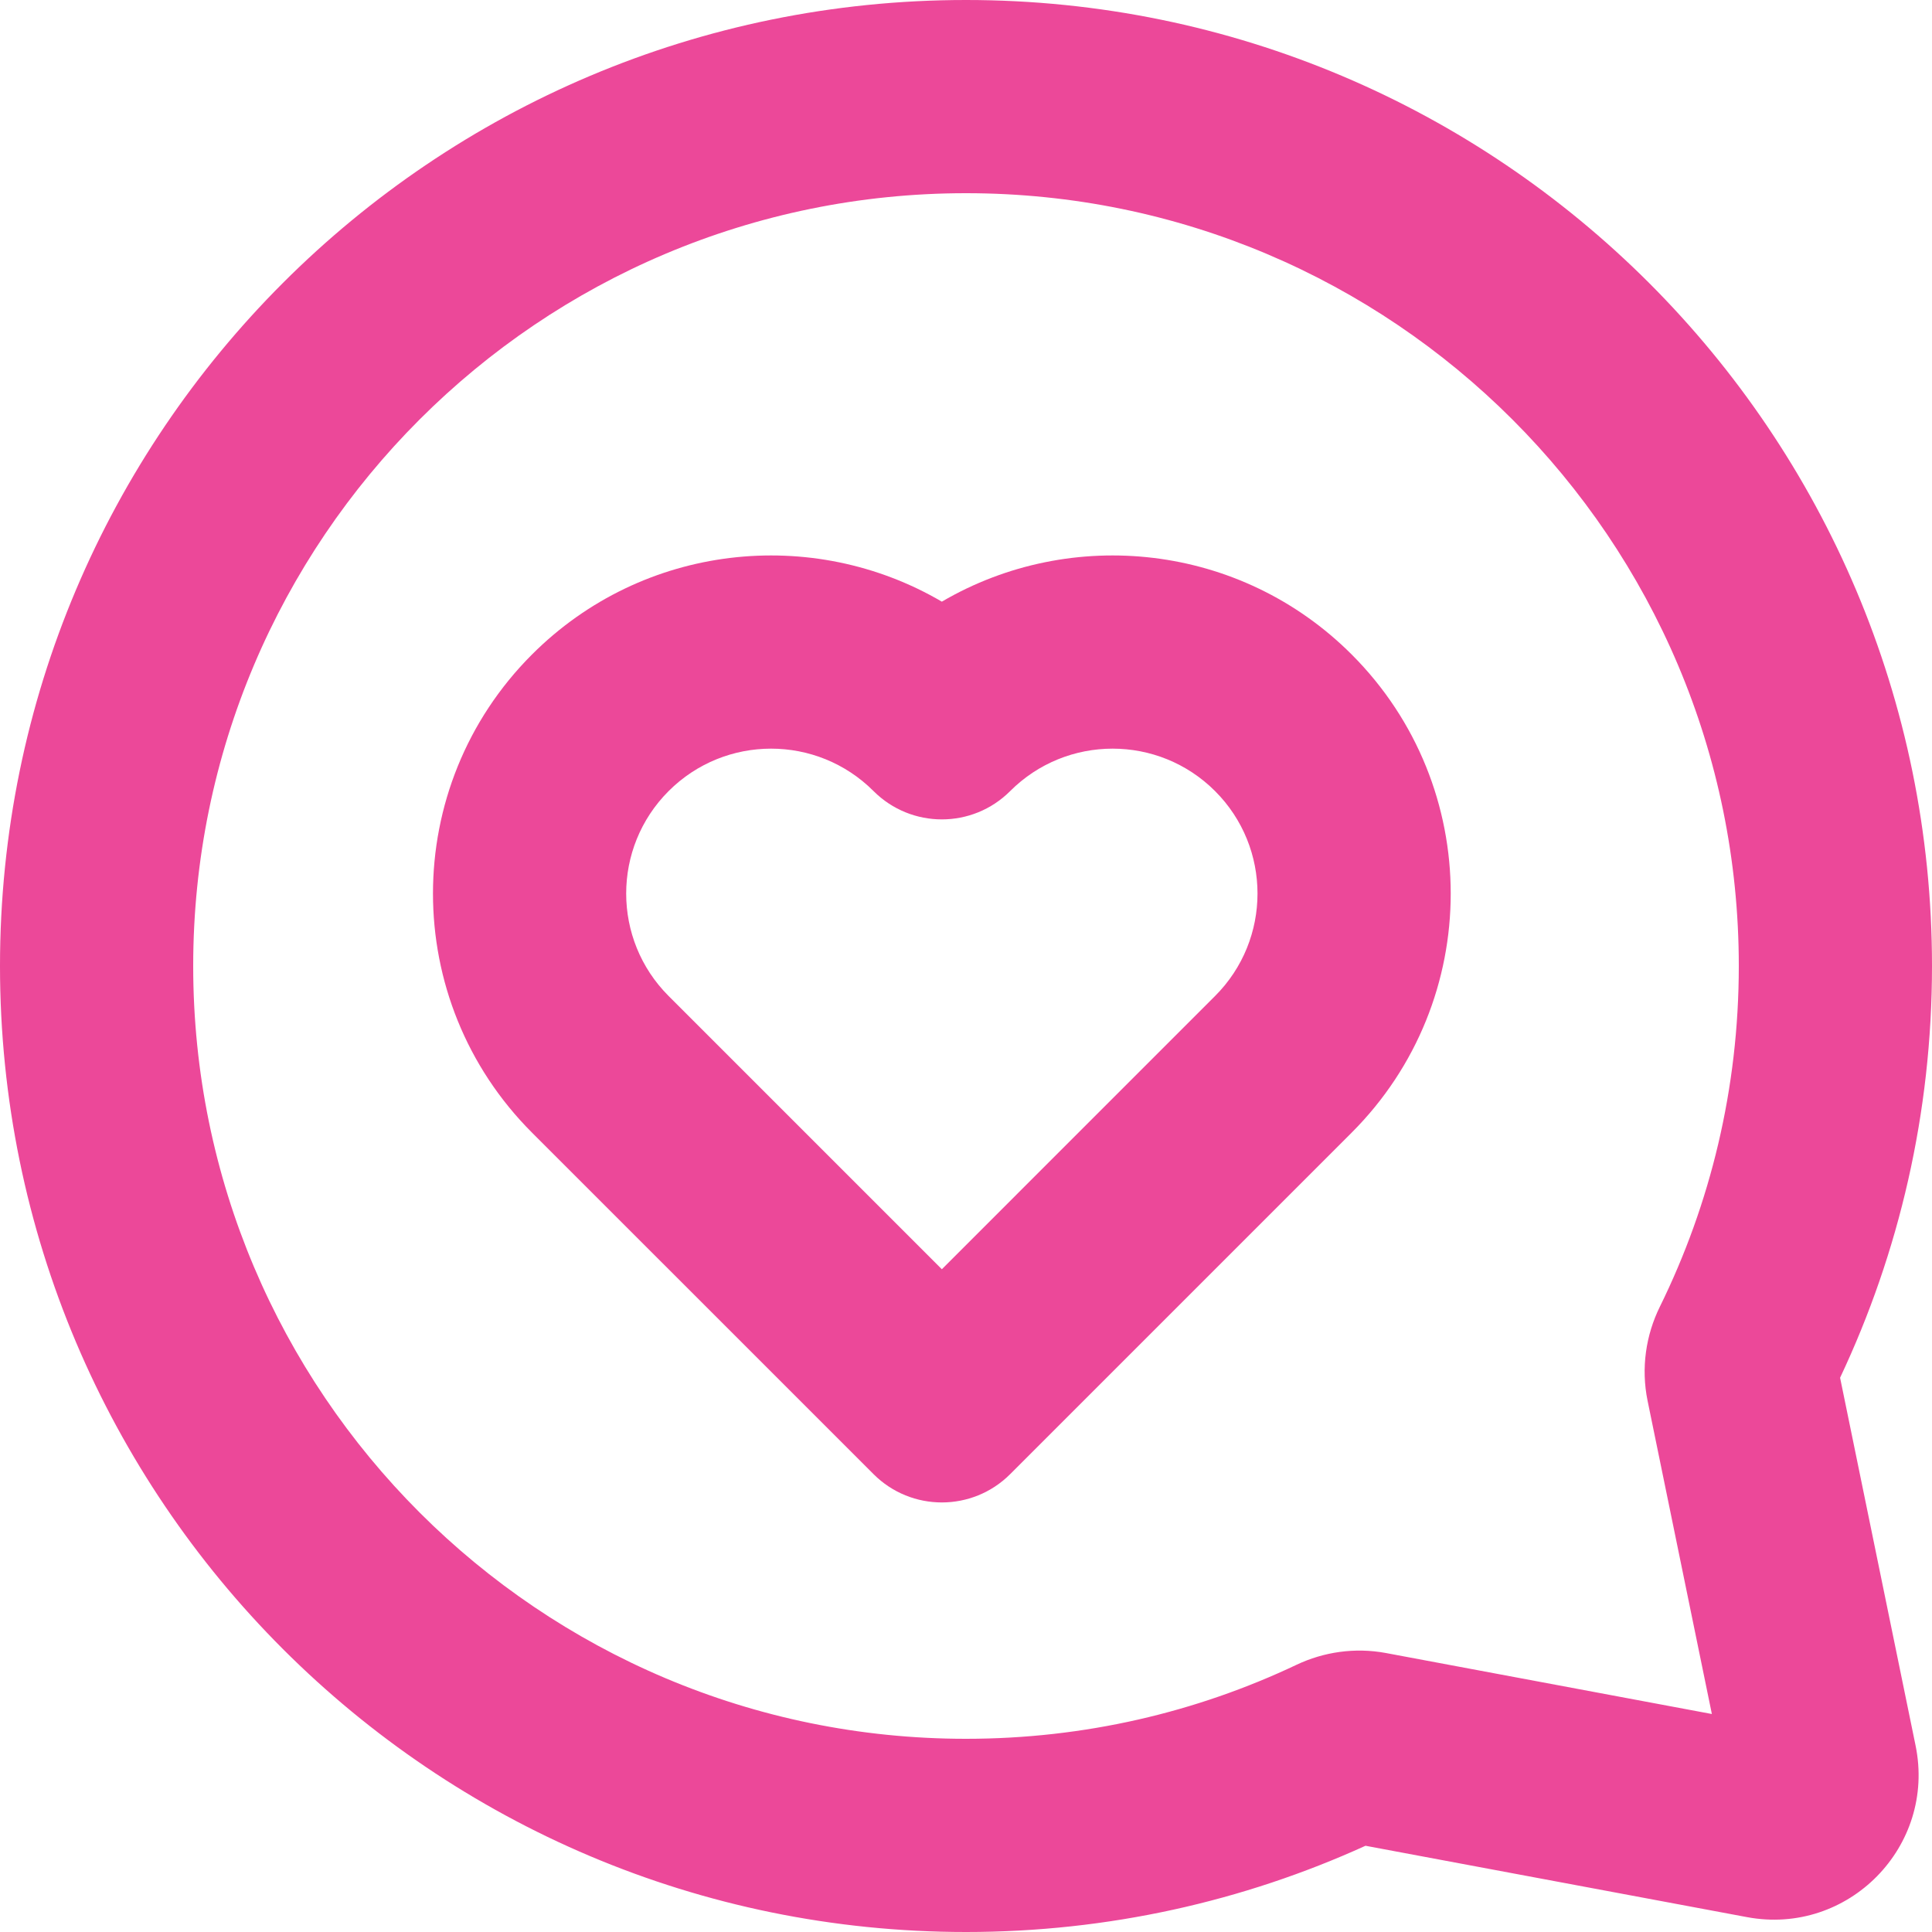
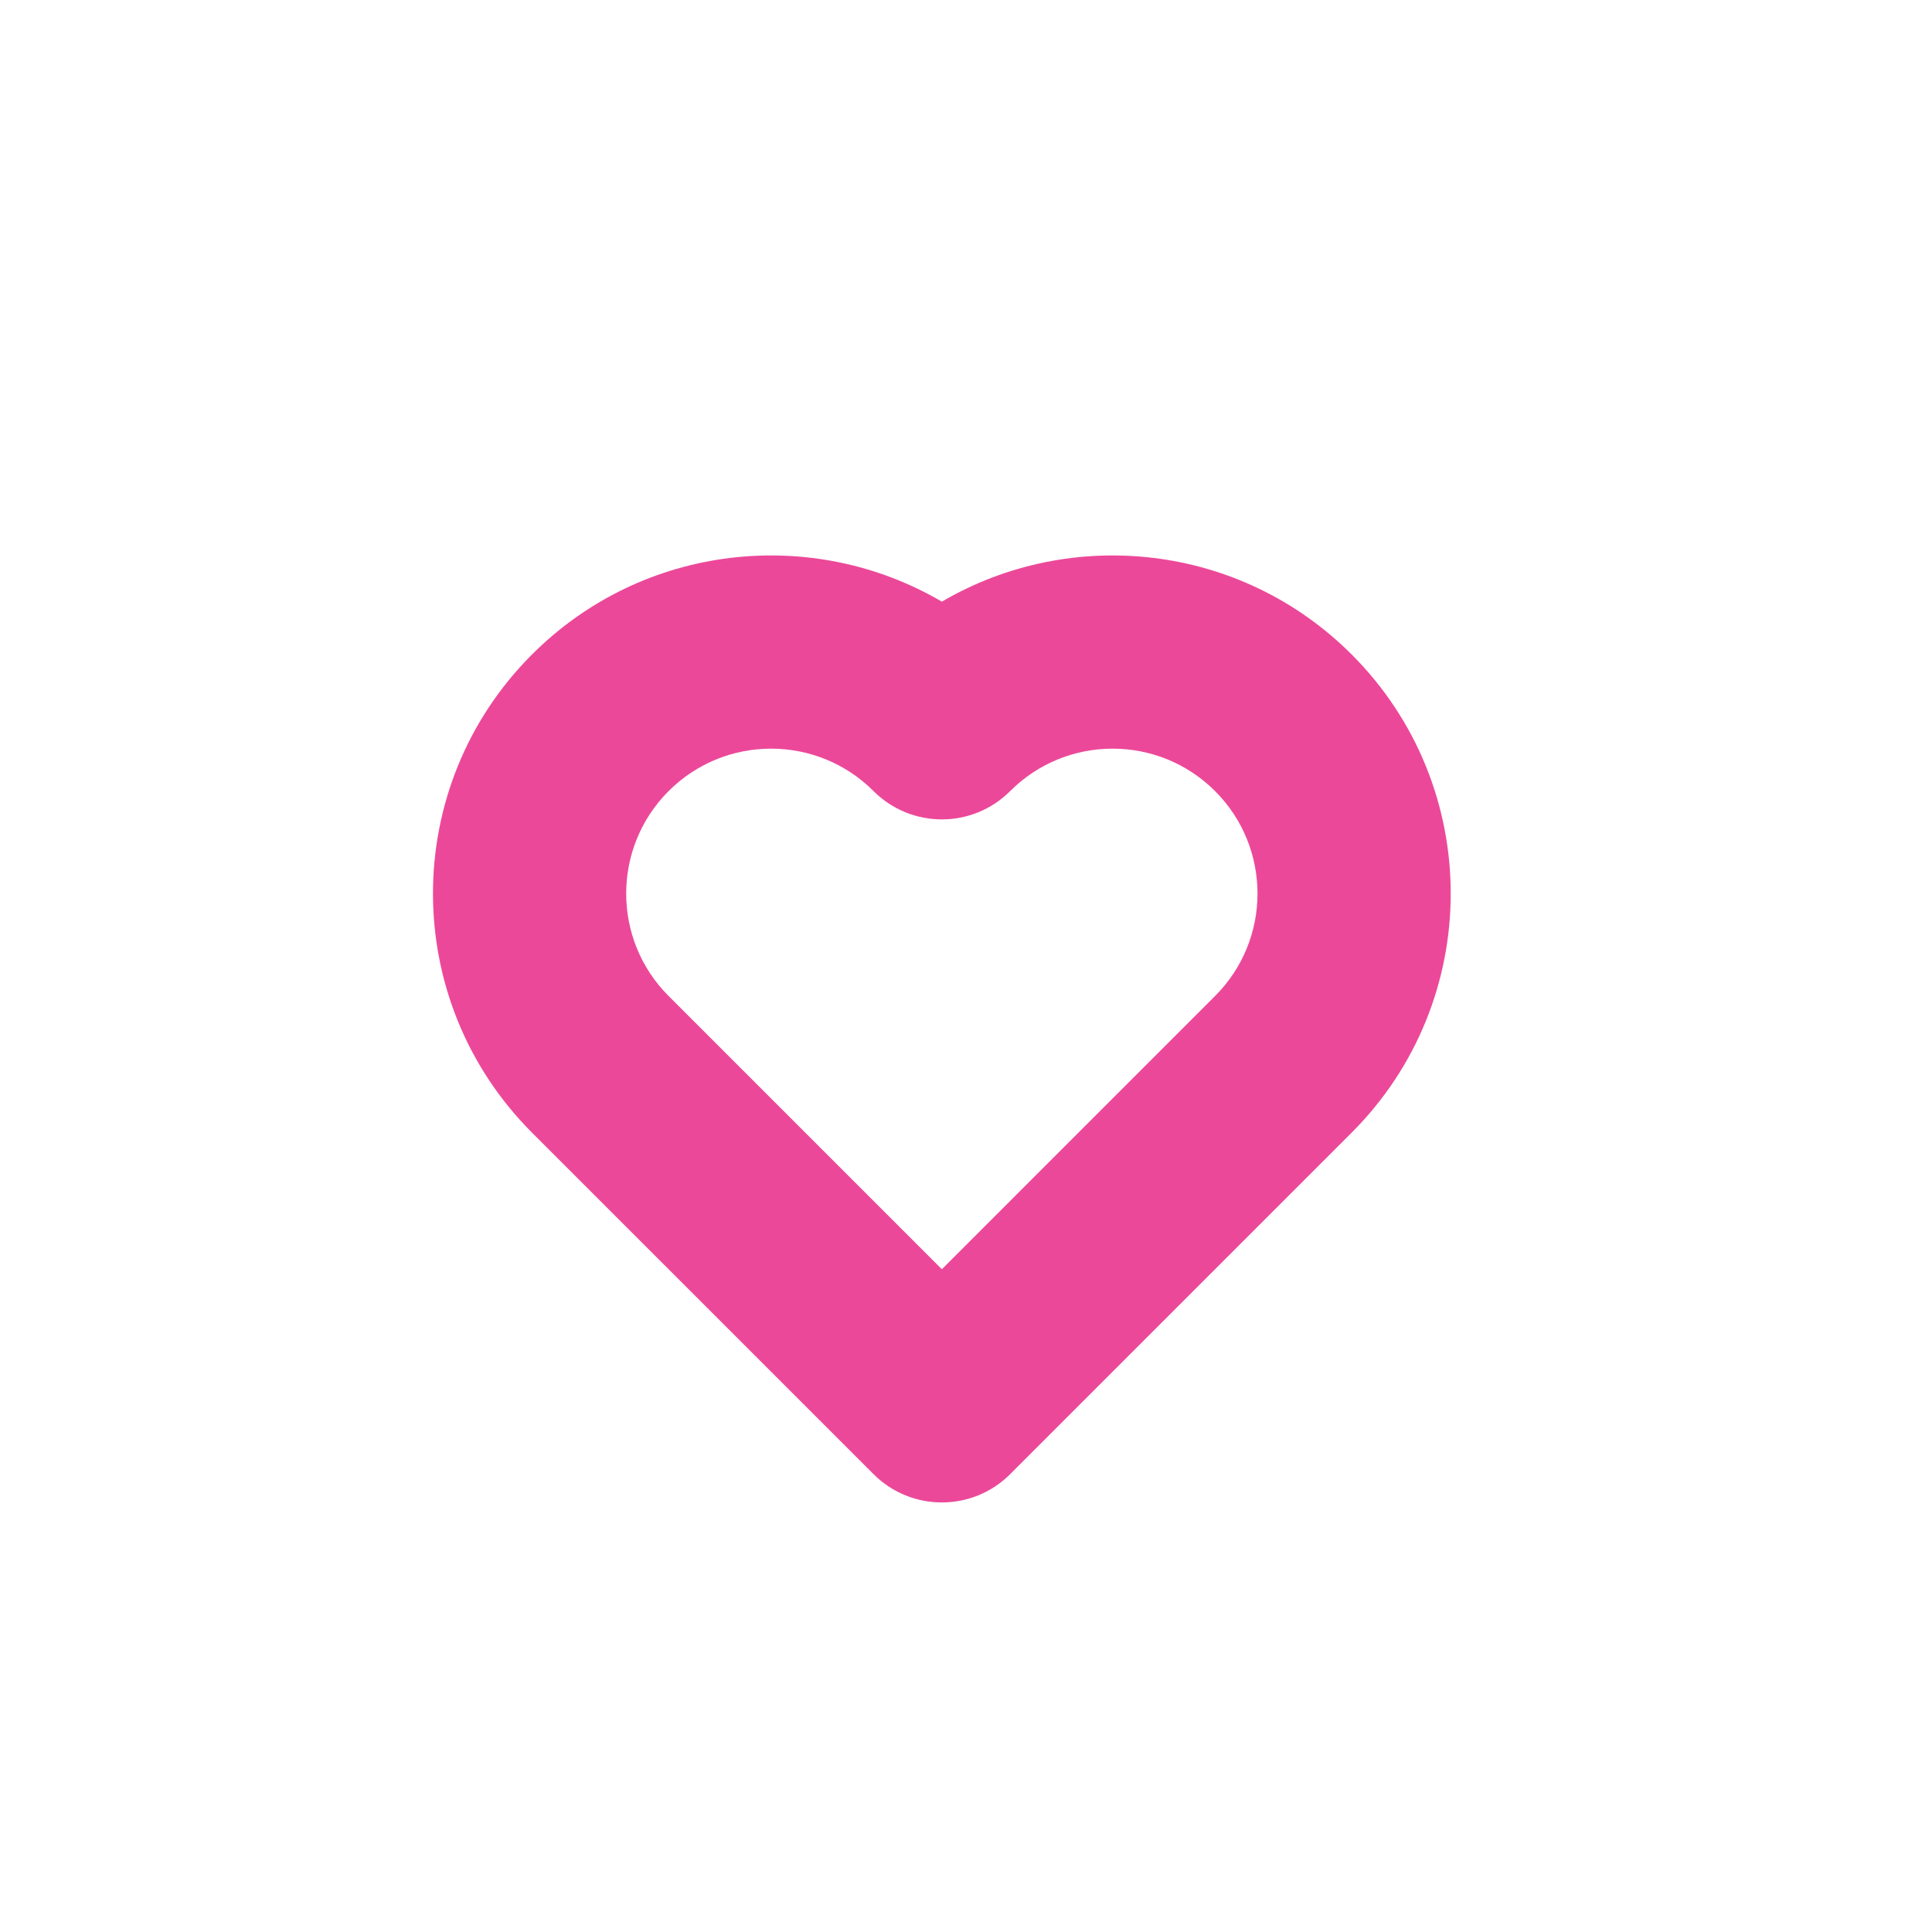
<svg xmlns="http://www.w3.org/2000/svg" width="500" zoomAndPan="magnify" viewBox="0 0 375 375" height="500" preserveAspectRatio="xMidYMid meet" version="1.0">
-   <path fill="#ec4899" d="M 187.5 37.5 C 270.344 37.5 337.5 104.656 337.5 187.5 C 337.5 211.277 331.98 233.715 322.172 253.645 C 319.469 259.129 318.492 265.539 319.797 271.902 L 332.273 332.688 L 269.035 320.855 C 262.969 319.723 256.895 320.648 251.648 323.137 C 232.219 332.344 210.488 337.5 187.5 337.5 C 104.656 337.5 37.5 270.344 37.5 187.5 C 37.5 104.656 104.656 37.5 187.5 37.5 Z M 375 187.5 C 375 83.945 291.051 0 187.5 0 C 83.945 0 0 83.945 0 187.5 C 0 291.051 83.945 375 187.5 375 C 215.117 375 241.387 369.016 265.043 358.262 L 339.09 372.113 C 358.73 375.789 375.828 358.387 371.812 338.812 L 357.16 267.418 C 368.609 243.152 375 216.047 375 187.5 Z M 375 187.5 " fill-opacity="1" fill-rule="evenodd" />
  <path fill="#ec4899" d="M 103.262 219.844 C 77.633 194.211 77.633 152.664 103.262 127.035 C 124.828 105.469 157.672 102.051 182.812 116.781 C 207.953 102.051 240.797 105.469 262.359 127.035 C 287.992 152.664 287.992 194.211 262.359 219.844 L 196.07 286.133 C 188.75 293.453 176.875 293.453 169.555 286.133 Z M 129.777 153.551 C 118.797 164.531 118.797 182.344 129.777 193.324 L 182.812 246.359 L 235.844 193.324 C 246.828 182.344 246.828 164.531 235.844 153.551 C 224.859 142.566 207.055 142.566 196.07 153.551 C 188.75 160.875 176.875 160.875 169.555 153.551 C 158.57 142.566 140.762 142.566 129.777 153.551 Z M 129.777 153.551 " fill-opacity="1" fill-rule="evenodd" />
</svg>